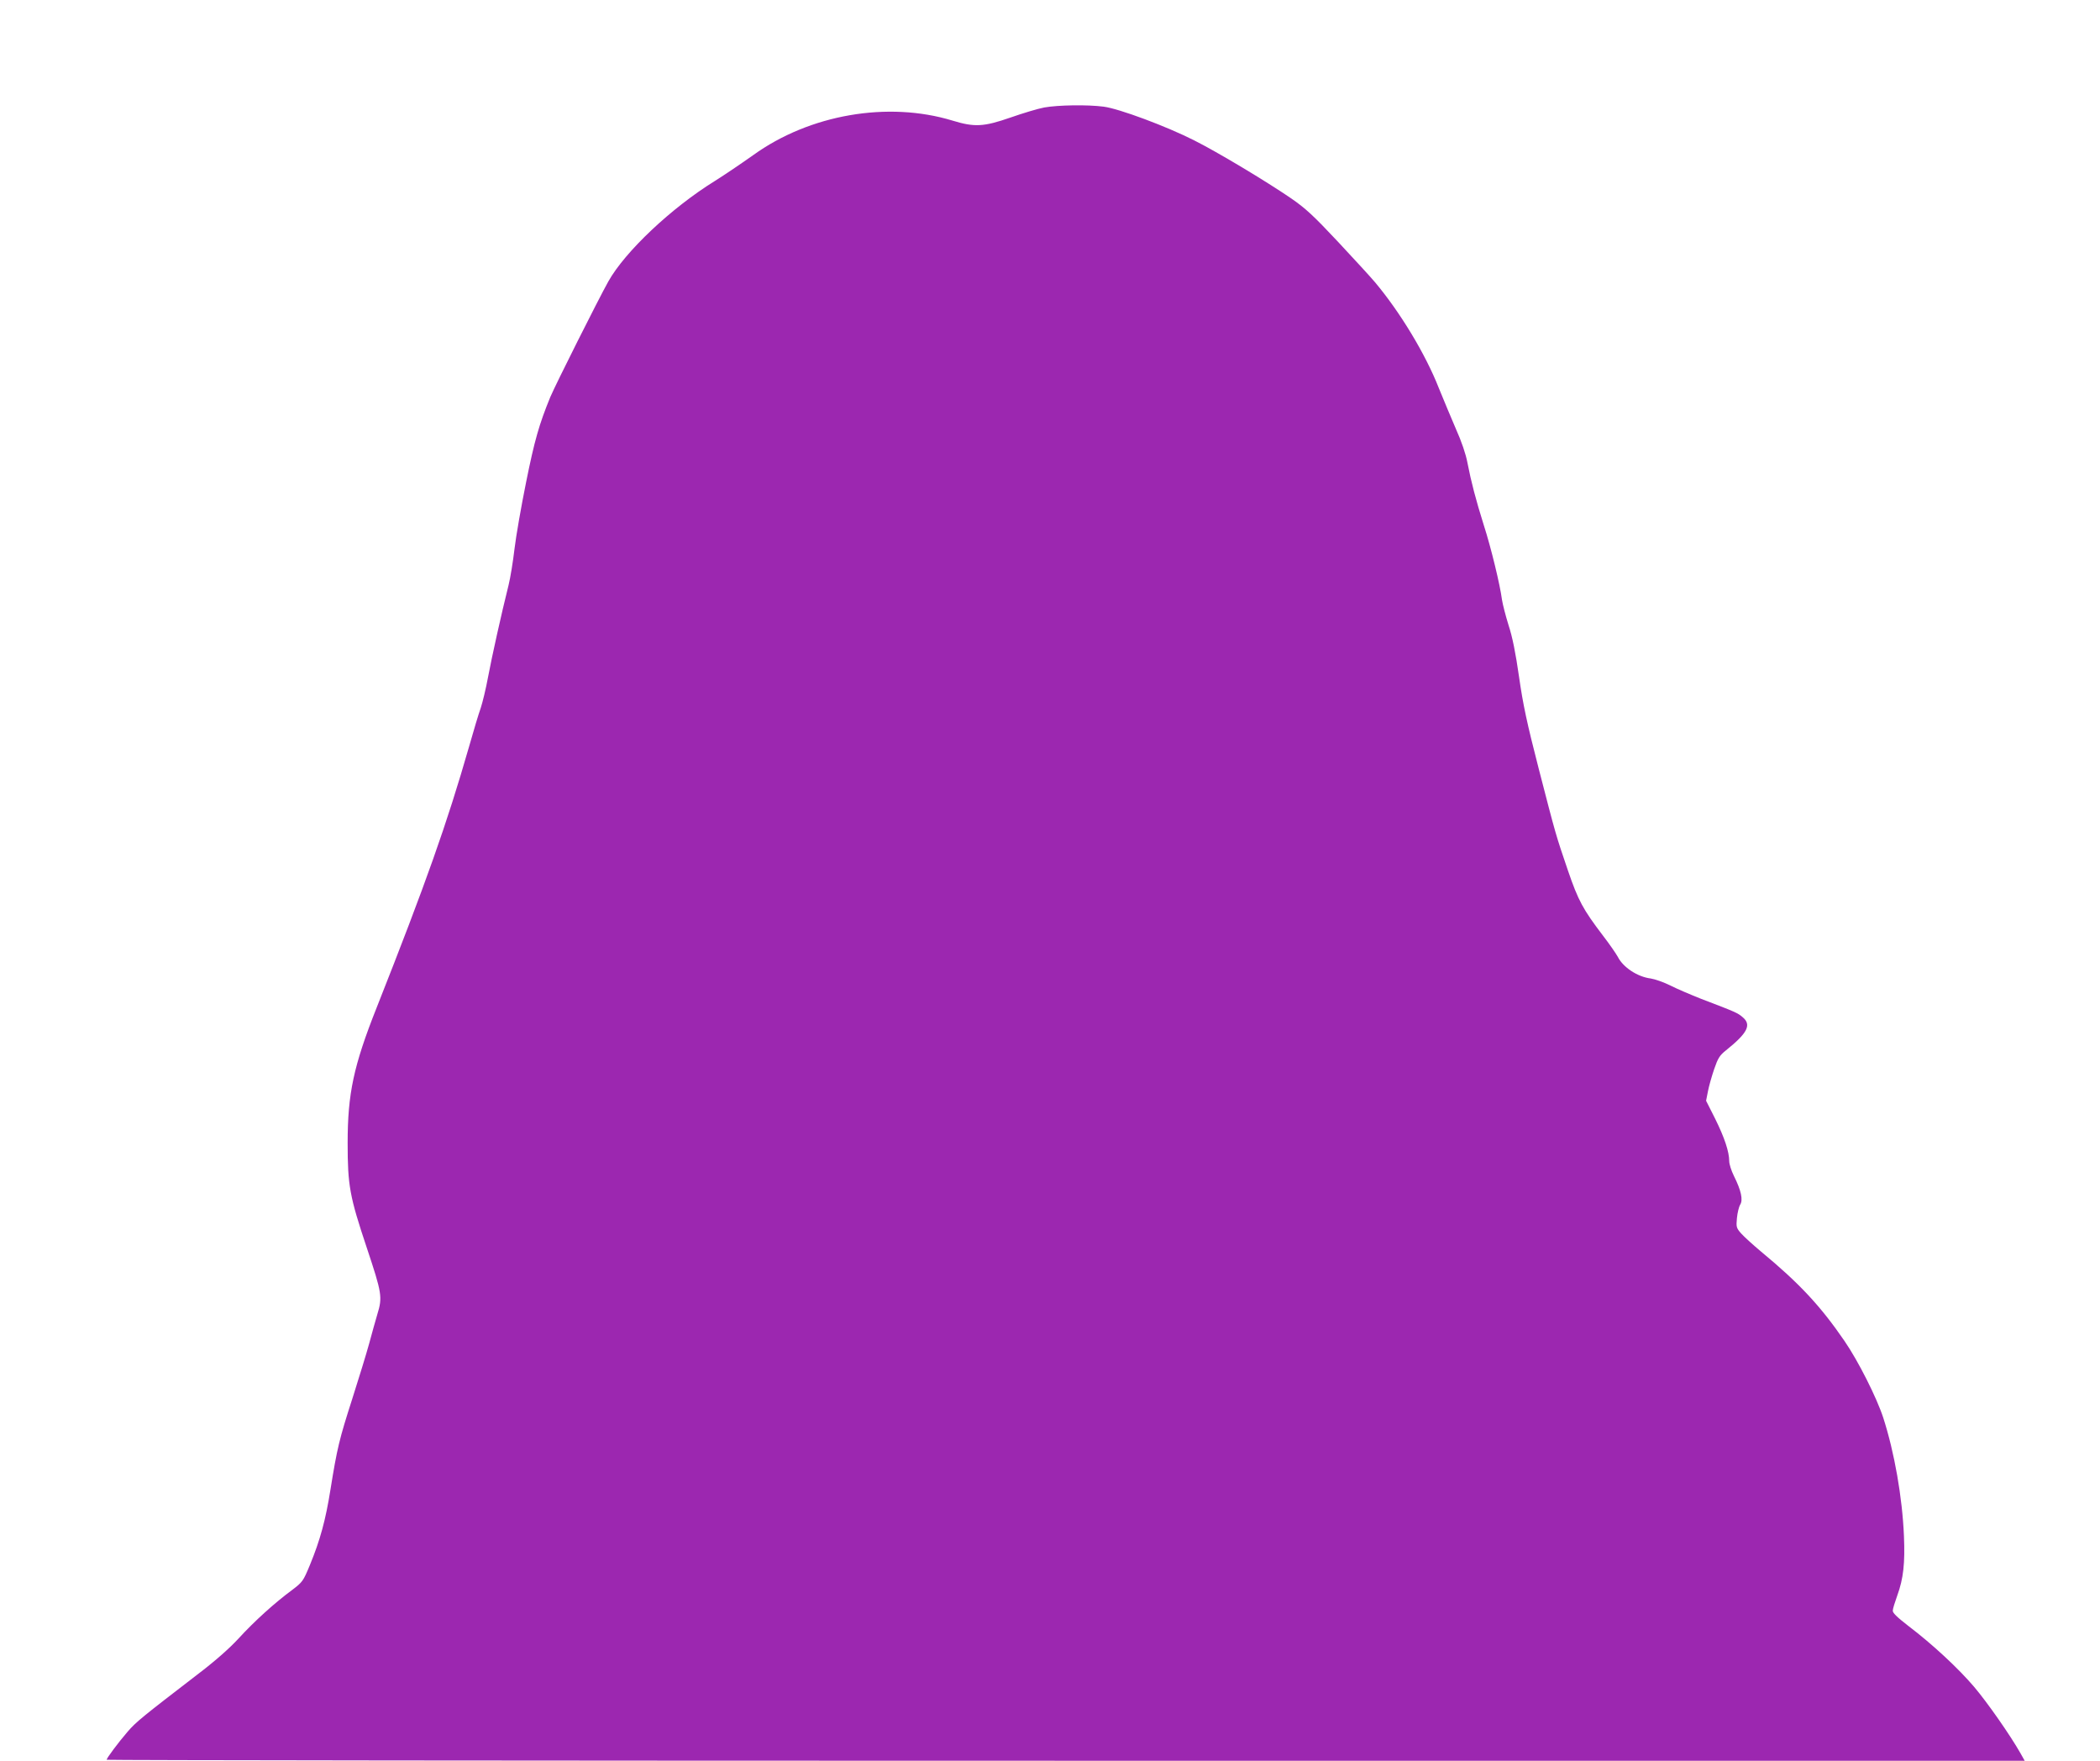
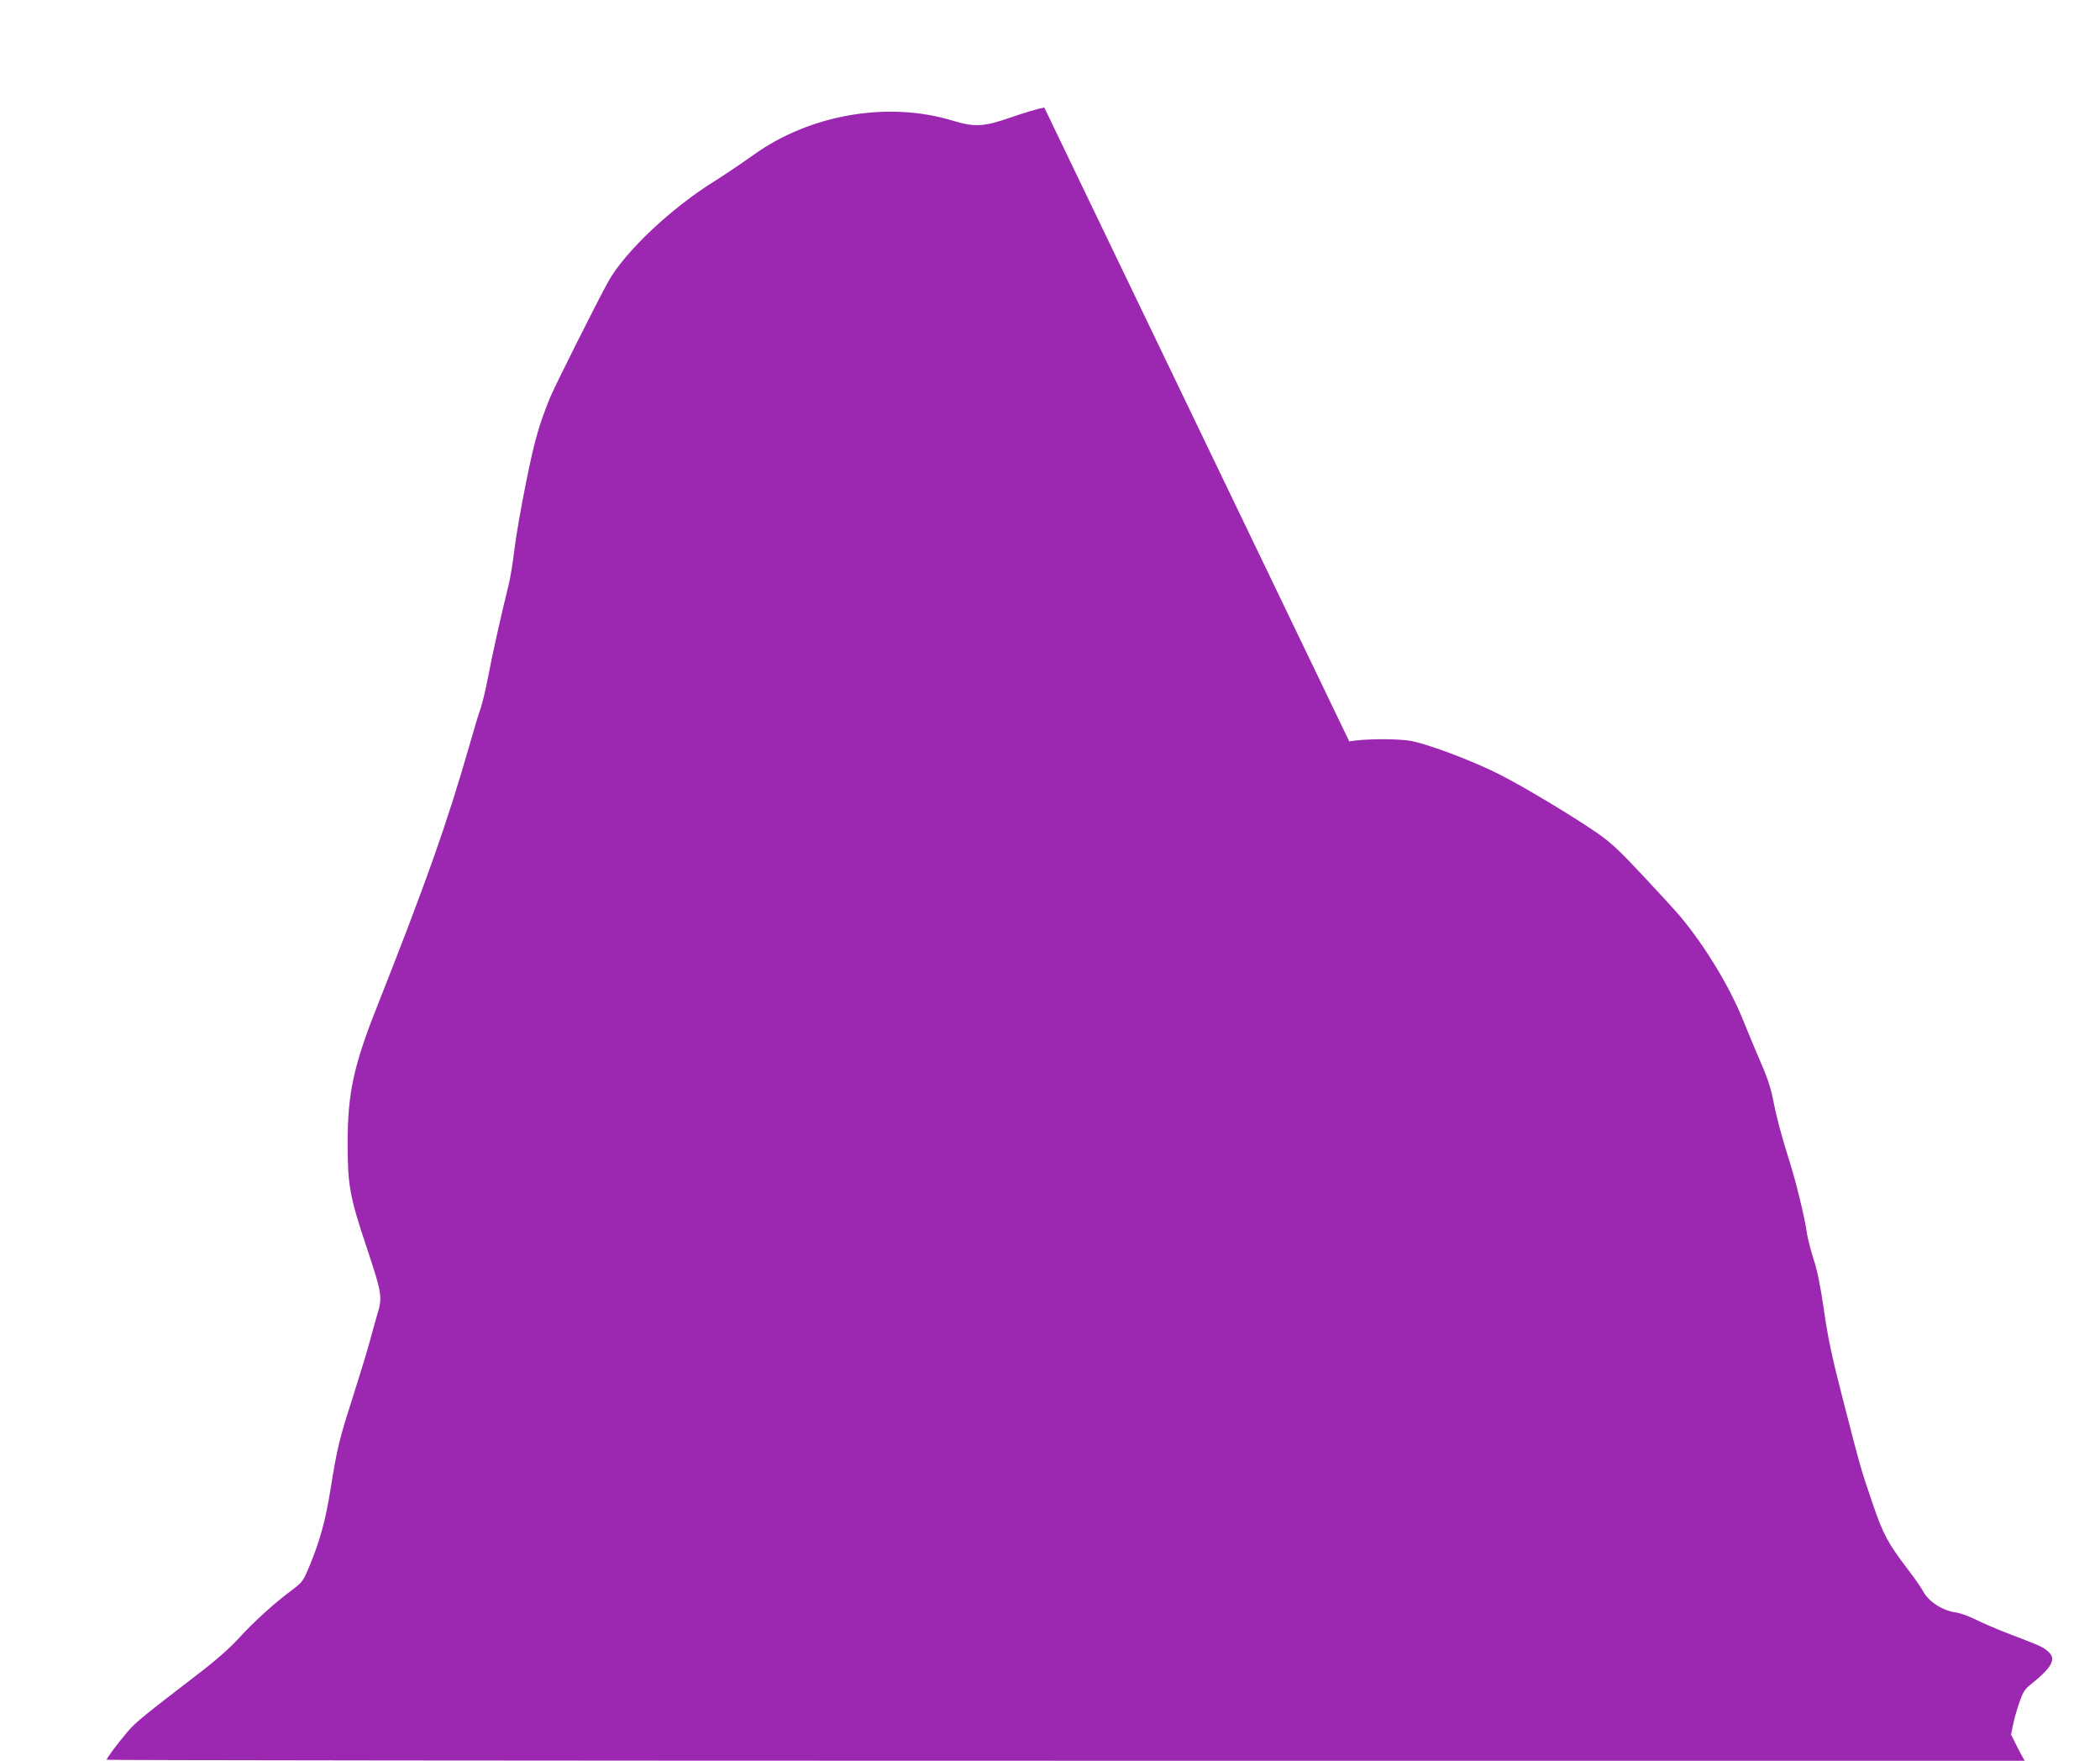
<svg xmlns="http://www.w3.org/2000/svg" version="1.0" width="1280pt" height="1073pt" viewBox="0 0 1280 1073" preserveAspectRatio="xMidYMid meet">
  <g transform="translate(0,1073) scale(0.1,-0.1)" fill="#9c27b0" stroke="none">
-     <path d="M6365 10075 c-38 -7 -131 -35 -205 -61 -164 -57 -220 -60 -354 -19 -394 120 -871 38 -1216 -211 -69 -49 -174 -120 -233 -157 -265 -164 -547 -430 -649 -612 -63 -113 -321 -627 -354 -705 -68 -166 -96 -264 -147 -517 -30 -148 -62 -331 -71 -408 -9 -77 -25 -176 -36 -220 -44 -176 -102 -437 -125 -560 -13 -71 -34 -157 -45 -190 -12 -33 -44 -139 -71 -235 -135 -470 -262 -829 -563 -1590 -141 -355 -177 -525 -177 -825 0 -260 12 -326 117 -640 92 -276 96 -300 64 -404 -11 -36 -33 -117 -50 -179 -17 -62 -64 -215 -104 -340 -78 -243 -91 -296 -132 -551 -29 -182 -62 -305 -125 -458 -41 -99 -45 -104 -108 -152 -106 -78 -231 -191 -326 -295 -58 -63 -147 -141 -255 -223 -329 -253 -371 -286 -423 -347 -56 -65 -127 -160 -127 -170 0 -3 2630 -6 5845 -6 l5846 0 -27 48 c-61 107 -198 304 -281 402 -96 113 -254 260 -403 373 -67 52 -95 79 -93 92 0 11 13 52 27 91 38 104 48 198 41 364 -10 236 -58 509 -126 720 -40 123 -153 347 -237 469 -146 213 -275 351 -507 543 -49 41 -104 91 -122 111 -30 34 -31 40 -26 94 3 32 12 69 20 82 18 29 6 86 -38 174 -16 32 -29 73 -29 91 0 57 -29 144 -85 257 l-56 111 11 56 c6 32 23 92 38 136 23 67 33 84 72 115 132 106 158 156 101 203 -29 25 -42 31 -252 111 -63 25 -148 61 -187 81 -40 20 -94 39 -120 43 -81 10 -169 68 -201 132 -11 20 -51 78 -91 130 -121 159 -150 212 -213 396 -76 223 -73 214 -178 620 -72 279 -96 392 -120 560 -21 146 -40 242 -64 315 -18 58 -36 128 -40 155 -12 92 -67 319 -111 455 -48 153 -77 263 -100 382 -9 49 -36 129 -69 202 -29 67 -76 180 -105 251 -82 209 -237 464 -389 645 -25 30 -127 141 -226 247 -150 160 -198 204 -285 264 -155 106 -447 281 -590 353 -167 85 -459 194 -553 206 -100 13 -278 10 -362 -5z" />
+     <path d="M6365 10075 c-38 -7 -131 -35 -205 -61 -164 -57 -220 -60 -354 -19 -394 120 -871 38 -1216 -211 -69 -49 -174 -120 -233 -157 -265 -164 -547 -430 -649 -612 -63 -113 -321 -627 -354 -705 -68 -166 -96 -264 -147 -517 -30 -148 -62 -331 -71 -408 -9 -77 -25 -176 -36 -220 -44 -176 -102 -437 -125 -560 -13 -71 -34 -157 -45 -190 -12 -33 -44 -139 -71 -235 -135 -470 -262 -829 -563 -1590 -141 -355 -177 -525 -177 -825 0 -260 12 -326 117 -640 92 -276 96 -300 64 -404 -11 -36 -33 -117 -50 -179 -17 -62 -64 -215 -104 -340 -78 -243 -91 -296 -132 -551 -29 -182 -62 -305 -125 -458 -41 -99 -45 -104 -108 -152 -106 -78 -231 -191 -326 -295 -58 -63 -147 -141 -255 -223 -329 -253 -371 -286 -423 -347 -56 -65 -127 -160 -127 -170 0 -3 2630 -6 5845 -6 l5846 0 -27 48 l-56 111 11 56 c6 32 23 92 38 136 23 67 33 84 72 115 132 106 158 156 101 203 -29 25 -42 31 -252 111 -63 25 -148 61 -187 81 -40 20 -94 39 -120 43 -81 10 -169 68 -201 132 -11 20 -51 78 -91 130 -121 159 -150 212 -213 396 -76 223 -73 214 -178 620 -72 279 -96 392 -120 560 -21 146 -40 242 -64 315 -18 58 -36 128 -40 155 -12 92 -67 319 -111 455 -48 153 -77 263 -100 382 -9 49 -36 129 -69 202 -29 67 -76 180 -105 251 -82 209 -237 464 -389 645 -25 30 -127 141 -226 247 -150 160 -198 204 -285 264 -155 106 -447 281 -590 353 -167 85 -459 194 -553 206 -100 13 -278 10 -362 -5z" />
  </g>
</svg>